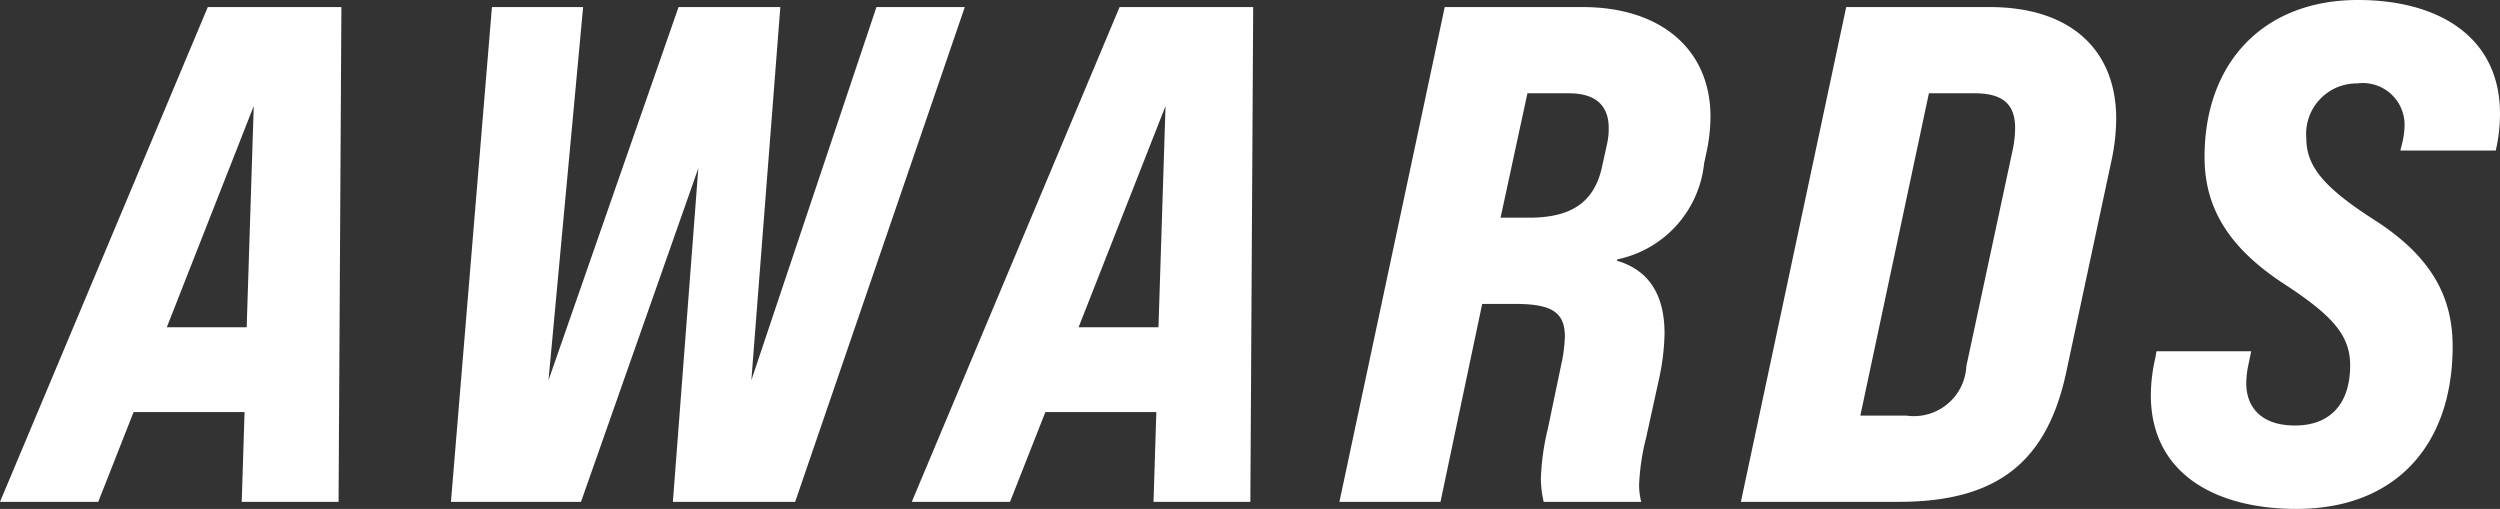
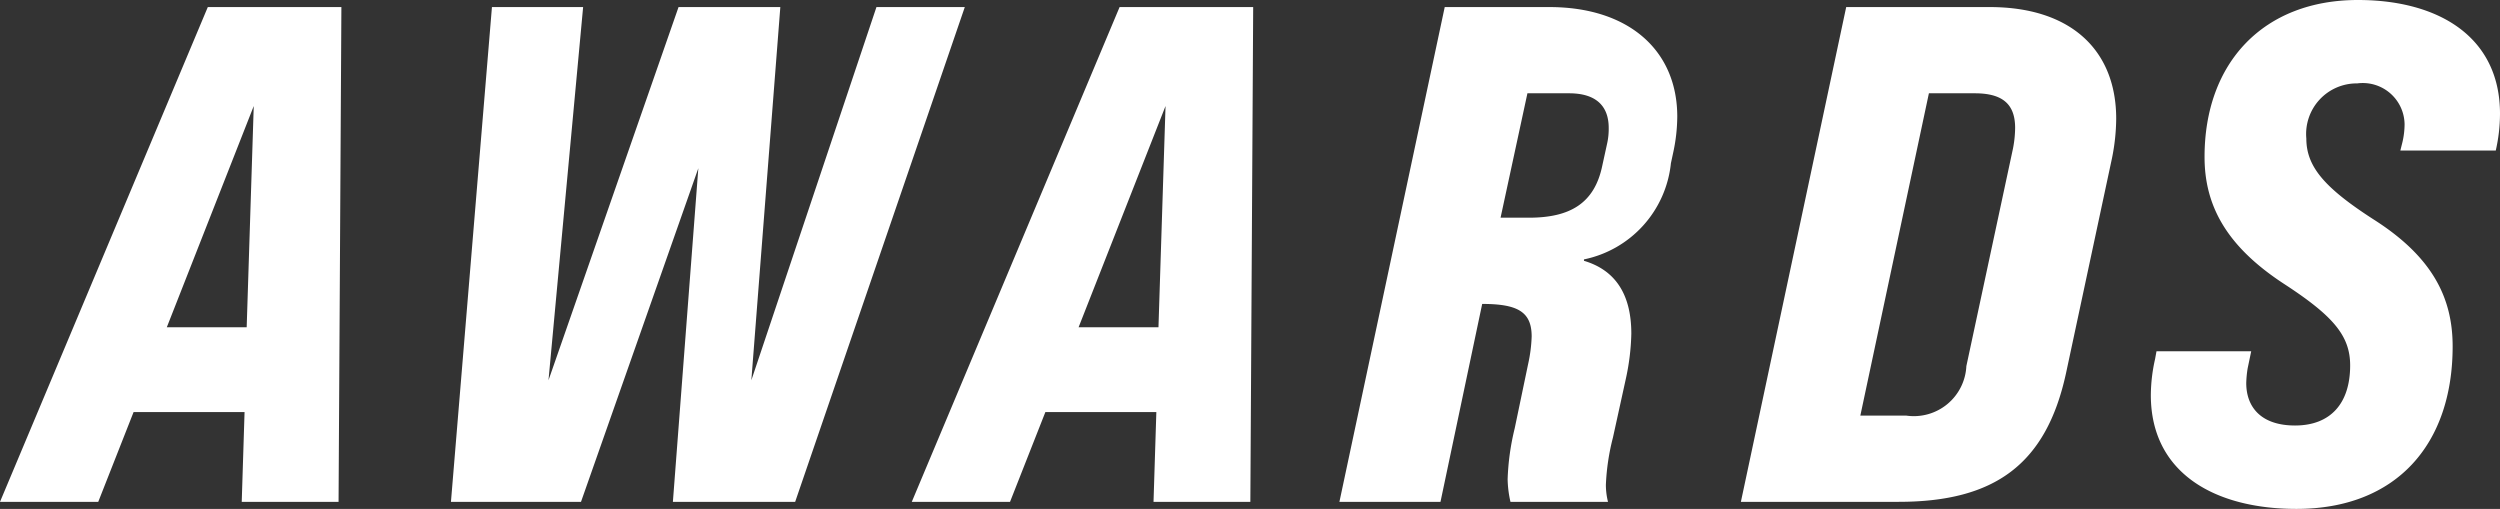
<svg xmlns="http://www.w3.org/2000/svg" width="106.11" height="21.6" viewBox="0 0 106.11 21.6">
  <rect x="0" y="0" width="106.11" height="21.6" fill="#333333" stroke="none" />
-   <path id="パス_1041" data-name="パス 1041" d="M7.77-21-1.05,0H3.12l1.5-3.81H9.33L9.21,0h4.11l.12-21ZM6.03-7.41,9.72-16.8l-.3,9.39ZM18.09,0h5.52l4.98-14.16L27.51,0H32.7l7.2-21H36.15L30.84-5.16,32.07-21H27.75L22.23-5.16,23.7-21H19.83ZM46.47-21,37.65,0h4.17l1.5-3.81h4.71L47.91,0h4.11l.12-21ZM44.73-7.41l3.69-9.39-.3,9.39ZM55.8,0h4.29l1.77-8.4h1.41c1.5,0,2.1.33,2.1,1.38a6.238,6.238,0,0,1-.15,1.17l-.57,2.73a10.458,10.458,0,0,0-.3,2.16,4.663,4.663,0,0,0,.12.96h4.14a2.959,2.959,0,0,1-.09-.72,9.59,9.59,0,0,1,.3-2.01l.54-2.46a9.84,9.84,0,0,0,.24-1.95c0-1.68-.69-2.7-2.01-3.09v-.06a4.654,4.654,0,0,0,3.69-4.08l.09-.42a7.358,7.358,0,0,0,.18-1.56c0-2.82-2.07-4.65-5.43-4.65H60.27Zm6.84-12.06,1.14-5.28h1.77c1.11,0,1.68.51,1.68,1.47a2.843,2.843,0,0,1-.06.63l-.21.96c-.33,1.62-1.38,2.22-3.12,2.22ZM72.84,0h6.69c4.08,0,6.27-1.59,7.11-5.46l1.95-9.12a8.675,8.675,0,0,0,.18-1.68c0-2.91-1.92-4.74-5.37-4.74H77.31Zm5.07-3.66,2.91-13.68h1.95c1.2,0,1.71.48,1.71,1.47a4.761,4.761,0,0,1-.09.87L82.41-5.76a2.232,2.232,0,0,1-2.55,2.1ZM96.42.3c4.23,0,6.63-2.73,6.63-6.9,0-2.04-.84-3.78-3.33-5.37-2.1-1.35-2.88-2.25-2.88-3.45A2.146,2.146,0,0,1,99-17.76a1.774,1.774,0,0,1,2.01,1.74,3.4,3.4,0,0,1-.09.75l-.09.36h4.05a7.119,7.119,0,0,0,.18-1.56c0-3.27-2.61-4.83-6.03-4.83-3.99,0-6.51,2.64-6.51,6.66,0,2.04.9,3.78,3.39,5.4,2.07,1.35,2.79,2.19,2.79,3.45,0,1.62-.84,2.55-2.34,2.55-1.44,0-2.07-.78-2.07-1.8a4.476,4.476,0,0,1,.06-.63l.15-.72H90.48l-.06.33a7.065,7.065,0,0,0-.18,1.53C90.24-1.23,92.94.3,96.42.3Z" transform="translate(1.05 21.3)" fill="#fff" />
+   <path id="パス_1041" data-name="パス 1041" d="M7.77-21-1.05,0H3.12l1.5-3.81H9.33L9.21,0h4.11l.12-21ZM6.03-7.41,9.72-16.8l-.3,9.39ZM18.09,0h5.52l4.98-14.16L27.51,0H32.7l7.2-21H36.15L30.84-5.16,32.07-21H27.75L22.23-5.16,23.7-21H19.83ZM46.47-21,37.65,0h4.17l1.5-3.81h4.71L47.91,0h4.11l.12-21ZM44.73-7.41l3.69-9.39-.3,9.39ZM55.8,0h4.29l1.77-8.4c1.5,0,2.1.33,2.1,1.38a6.238,6.238,0,0,1-.15,1.17l-.57,2.73a10.458,10.458,0,0,0-.3,2.16,4.663,4.663,0,0,0,.12.96h4.14a2.959,2.959,0,0,1-.09-.72,9.59,9.59,0,0,1,.3-2.01l.54-2.46a9.84,9.84,0,0,0,.24-1.95c0-1.68-.69-2.7-2.01-3.09v-.06a4.654,4.654,0,0,0,3.69-4.08l.09-.42a7.358,7.358,0,0,0,.18-1.56c0-2.82-2.07-4.65-5.43-4.65H60.27Zm6.84-12.06,1.14-5.28h1.77c1.11,0,1.68.51,1.68,1.47a2.843,2.843,0,0,1-.06.63l-.21.96c-.33,1.62-1.38,2.22-3.12,2.22ZM72.84,0h6.69c4.08,0,6.27-1.59,7.11-5.46l1.95-9.12a8.675,8.675,0,0,0,.18-1.68c0-2.91-1.92-4.74-5.37-4.74H77.31Zm5.07-3.66,2.91-13.68h1.95c1.2,0,1.71.48,1.71,1.47a4.761,4.761,0,0,1-.09.87L82.41-5.76a2.232,2.232,0,0,1-2.55,2.1ZM96.42.3c4.23,0,6.63-2.73,6.63-6.9,0-2.04-.84-3.78-3.33-5.37-2.1-1.35-2.88-2.25-2.88-3.45A2.146,2.146,0,0,1,99-17.76a1.774,1.774,0,0,1,2.01,1.74,3.4,3.4,0,0,1-.09.75l-.09.36h4.05a7.119,7.119,0,0,0,.18-1.56c0-3.27-2.61-4.83-6.03-4.83-3.99,0-6.51,2.64-6.51,6.66,0,2.04.9,3.78,3.39,5.4,2.07,1.35,2.79,2.19,2.79,3.45,0,1.62-.84,2.55-2.34,2.55-1.44,0-2.07-.78-2.07-1.8a4.476,4.476,0,0,1,.06-.63l.15-.72H90.48l-.06.33a7.065,7.065,0,0,0-.18,1.53C90.24-1.23,92.94.3,96.42.3Z" transform="translate(1.05 21.3)" fill="#fff" />
</svg>